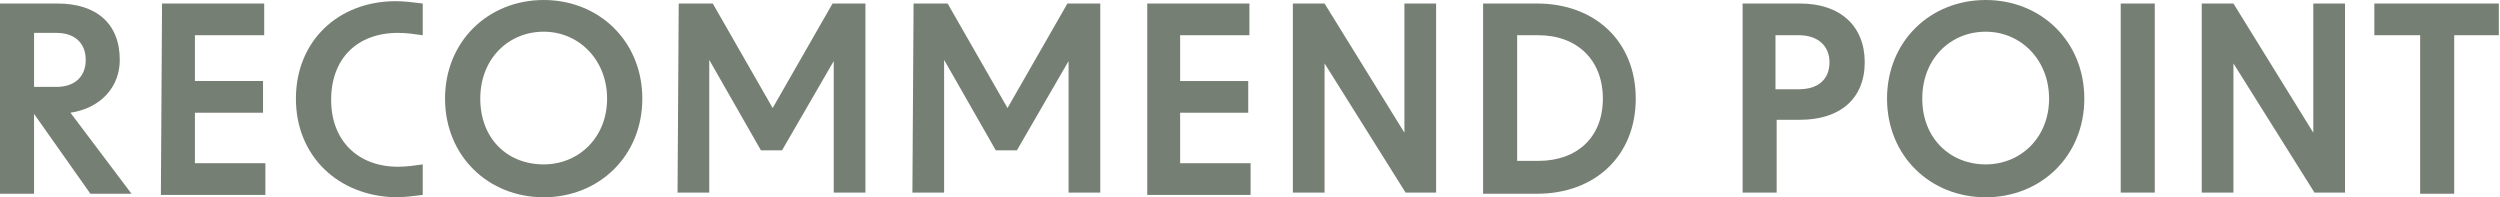
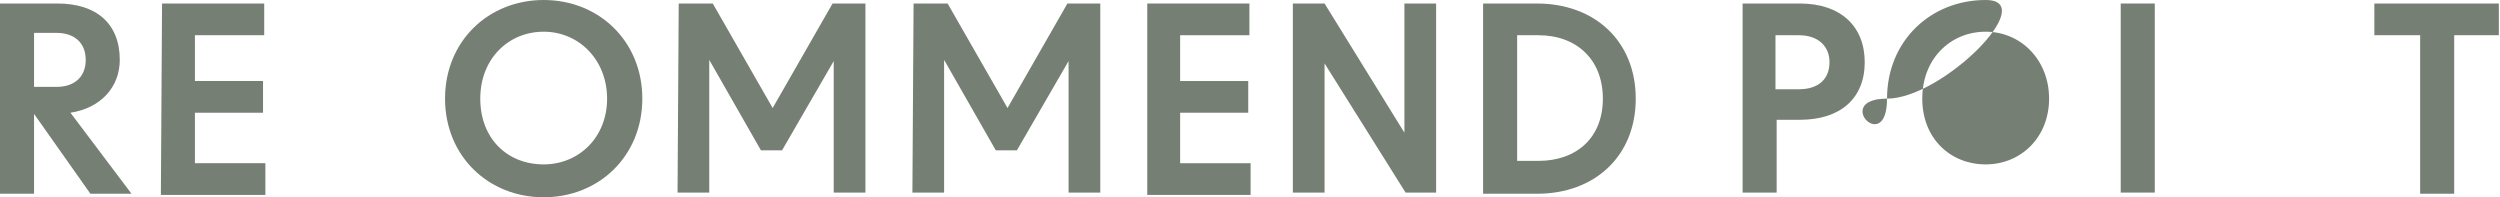
<svg xmlns="http://www.w3.org/2000/svg" version="1.1" id="_レイヤー_2" x="0px" y="0px" viewBox="0 0 212.9 16.8" style="enable-background:new 0 0 212.9 16.8;" xml:space="preserve">
  <style type="text/css">
	.st0{fill:#767F73;}
</style>
  <g id="design">
    <path class="st0" d="M2.9,9.7v6.8H0V0.3h4.9c3.3,0,5.3,1.7,5.3,4.8c0,2.3-1.6,4.1-4.2,4.5l5.2,6.9H7.7L2.9,9.7L2.9,9.7z M4.8,7.4   c1.6,0,2.5-0.9,2.5-2.3S6.4,2.8,4.8,2.8H2.9v4.6C2.9,7.4,4.8,7.4,4.8,7.4z" />
    <path class="st0" d="M13.8,0.3h8.7V3h-5.9v3.9h5.8v2.7h-5.8v4.3h6v2.7h-8.9L13.8,0.3L13.8,0.3z" />
-     <path class="st0" d="M25.2,8.4c0-4.9,3.6-8.3,8.5-8.3c0.7,0,1.5,0.1,2.3,0.2V3c-0.7-0.1-1.4-0.2-2.1-0.2c-3.5,0-5.7,2.2-5.7,5.7   s2.3,5.7,5.7,5.7c0.7,0,1.4-0.1,2.1-0.2v2.6c-0.8,0.1-1.6,0.2-2.3,0.2C28.8,16.7,25.2,13.3,25.2,8.4z" />
    <path class="st0" d="M37.9,8.4c0-4.9,3.7-8.4,8.4-8.4s8.4,3.5,8.4,8.4s-3.7,8.4-8.4,8.4S37.9,13.3,37.9,8.4z M46.3,14   c3,0,5.4-2.3,5.4-5.6s-2.4-5.7-5.4-5.7S40.9,5,40.9,8.4S43.2,14,46.3,14z" />
    <path class="st0" d="M57.8,0.3h2.9l5.1,8.9l5.1-8.9h2.8v16.1H71V5.2l-4.4,7.6h-1.8l-4.4-7.7v11.3h-2.7L57.8,0.3L57.8,0.3z" />
    <path class="st0" d="M77.8,0.3h2.9l5.1,8.9l5.1-8.9h2.8v16.1H91V5.2l-4.4,7.6h-1.8l-4.4-7.7v11.3h-2.7L77.8,0.3L77.8,0.3z" />
    <path class="st0" d="M97.7,0.3h8.7V3h-5.9v3.9h5.8v2.7h-5.8v4.3h6v2.7h-8.8L97.7,0.3L97.7,0.3z" />
    <path class="st0" d="M110.1,0.3h2.7l6.8,11v-11h2.7v16.1h-2.6l-6.9-11v11h-2.7V0.3z" />
    <path class="st0" d="M126.3,0.3h4.6c4.9,0,8.4,3.2,8.4,8.1s-3.5,8.1-8.4,8.1h-4.6V0.3z M131,13.7c3.3,0,5.5-2,5.5-5.3   S134.3,3,131,3h-1.8v10.7L131,13.7L131,13.7z" />
    <path class="st0" d="M148.4,0.3h4.9c3.4,0,5.5,1.9,5.5,5s-2.1,4.9-5.5,4.9h-2v6.2h-2.9V0.3z M153.2,7.6c1.7,0,2.6-0.9,2.6-2.3   s-1-2.3-2.6-2.3h-2v4.6H153.2z" />
-     <path class="st0" d="M160.7,8.4c0-4.9,3.7-8.4,8.4-8.4s8.4,3.5,8.4,8.4s-3.7,8.4-8.4,8.4S160.7,13.3,160.7,8.4z M169.1,14   c3,0,5.4-2.3,5.4-5.6s-2.4-5.7-5.4-5.7s-5.4,2.3-5.4,5.7S166.1,14,169.1,14z" />
+     <path class="st0" d="M160.7,8.4c0-4.9,3.7-8.4,8.4-8.4s-3.7,8.4-8.4,8.4S160.7,13.3,160.7,8.4z M169.1,14   c3,0,5.4-2.3,5.4-5.6s-2.4-5.7-5.4-5.7s-5.4,2.3-5.4,5.7S166.1,14,169.1,14z" />
    <path class="st0" d="M180.6,0.3h2.9v16.1h-2.9V0.3z" />
-     <path class="st0" d="M187.5,0.3h2.7l6.8,11v-11h2.7v16.1h-2.6l-6.9-11v11h-2.7V0.3z" />
    <path class="st0" d="M206.1,3h-3.9V0.3h10.6V3H209v13.5h-2.9L206.1,3L206.1,3z" />
  </g>
</svg>